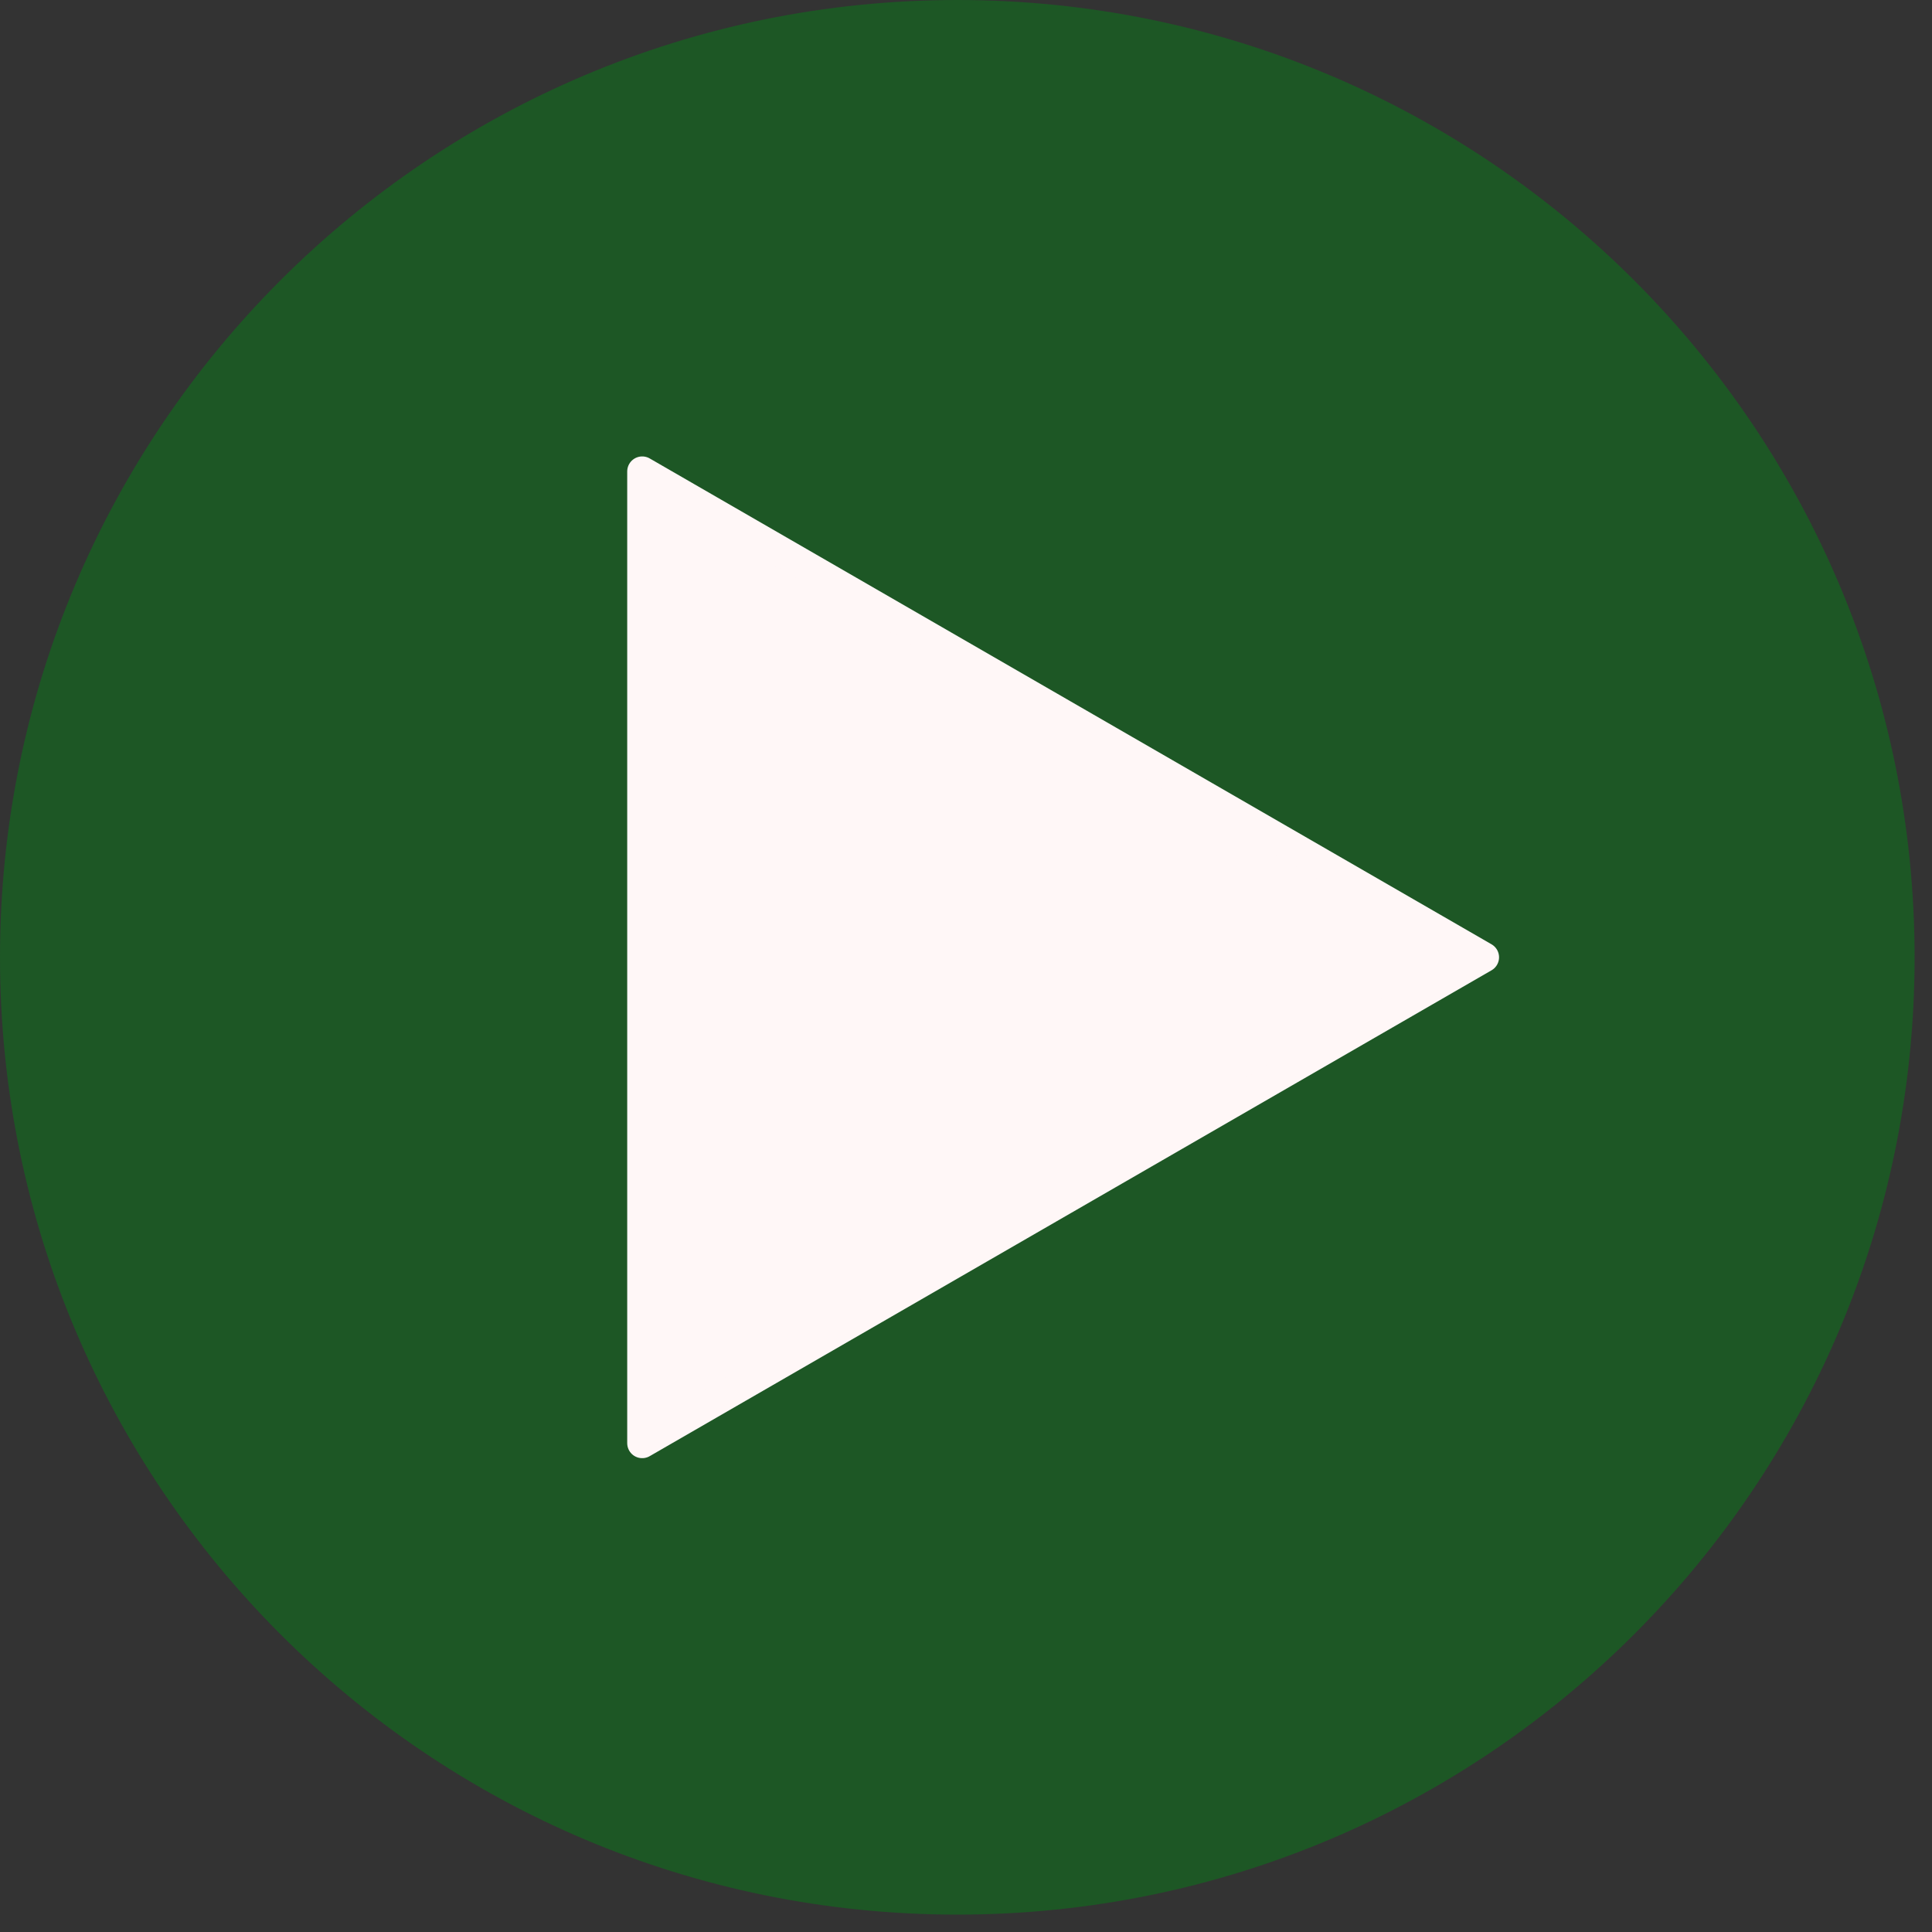
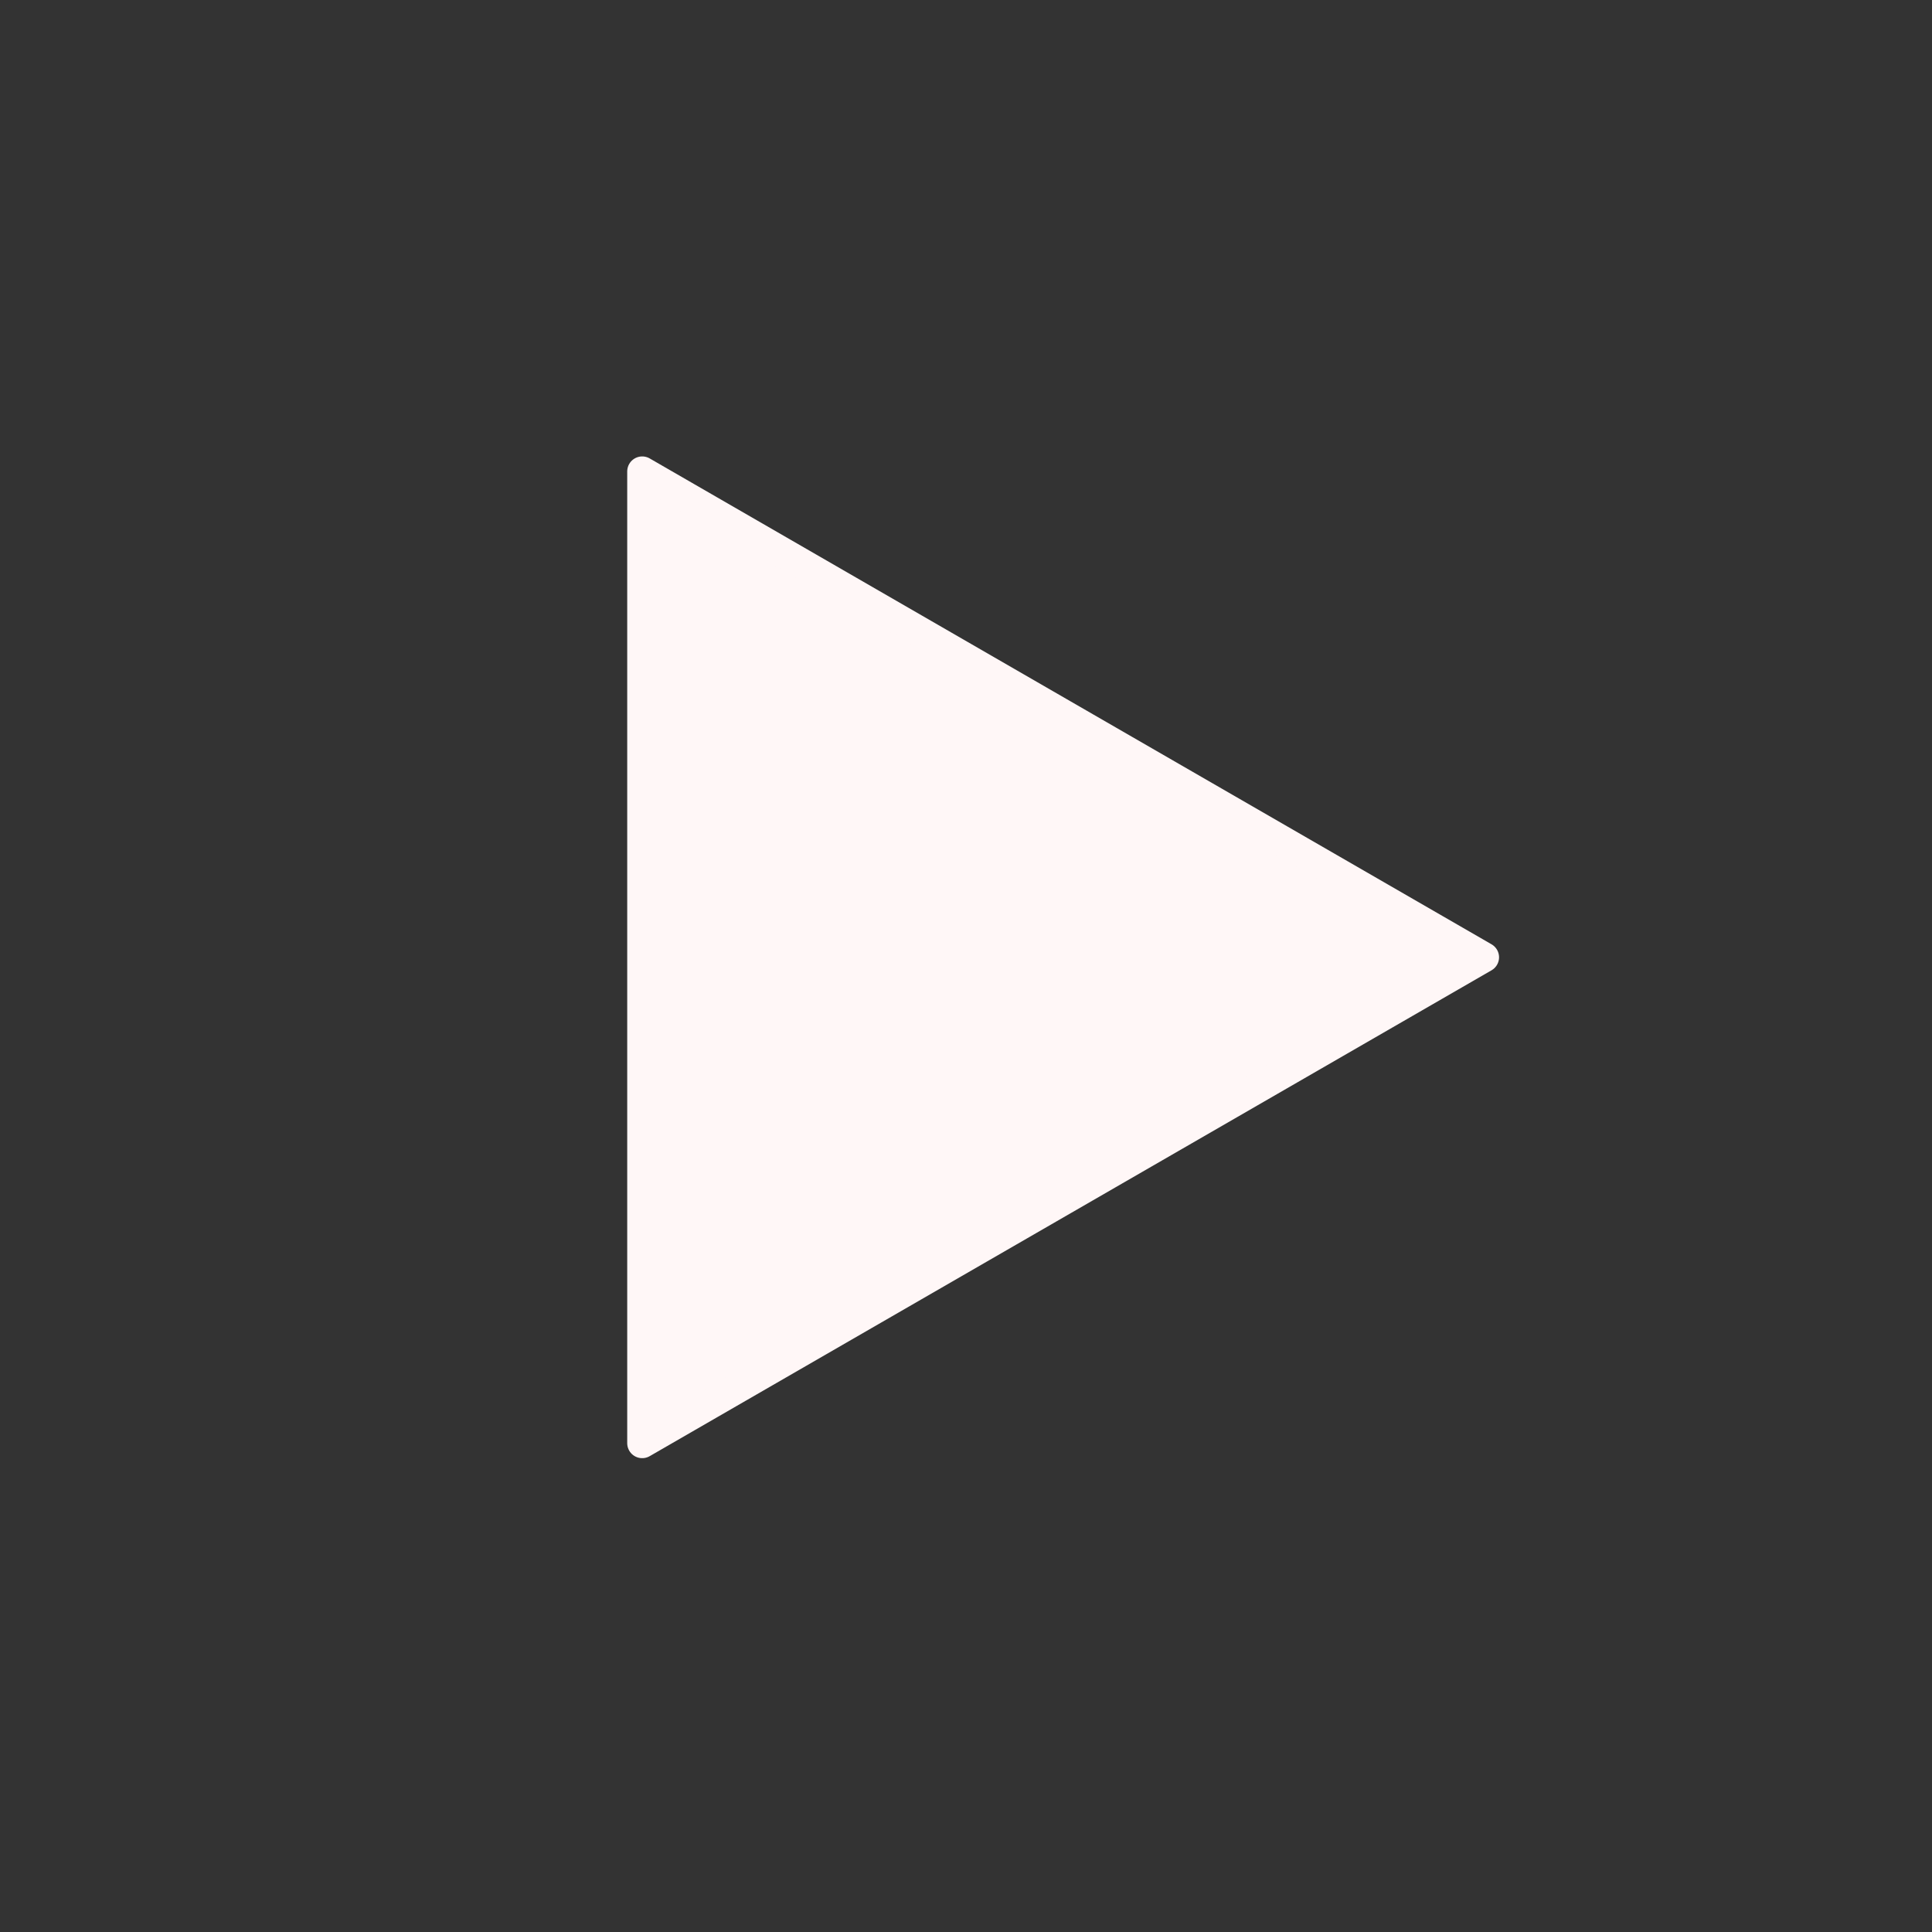
<svg xmlns="http://www.w3.org/2000/svg" width="103" height="103" viewBox="0 0 103 103" fill="none">
  <rect x="0" y="0" width="103" height="103" fill="#333333" stroke="none" />
  <g clip-path="url(#clip0_5204_1955)">
-     <path d="M51.036 102.073C79.223 102.073 102.073 79.223 102.073 51.036C102.073 22.85 79.223 0 51.036 0C22.85 0 0 22.85 0 51.036C0 79.223 22.85 102.073 51.036 102.073Z" fill="#116C1E" fill-opacity="0.63" />
    <path fill-rule="evenodd" clip-rule="evenodd" d="M79.119 51.036L56.678 38.085L34.238 25.133V51.036V76.939L56.678 63.988L79.119 51.036Z" fill="#FFF7F7" stroke="#FFF7F7" stroke-width="1.599" stroke-linejoin="round" />
  </g>
  <defs>
    <clipPath id="clip0_5204_1955">
      <rect width="103" height="103" fill="white" />
    </clipPath>
  </defs>
</svg>